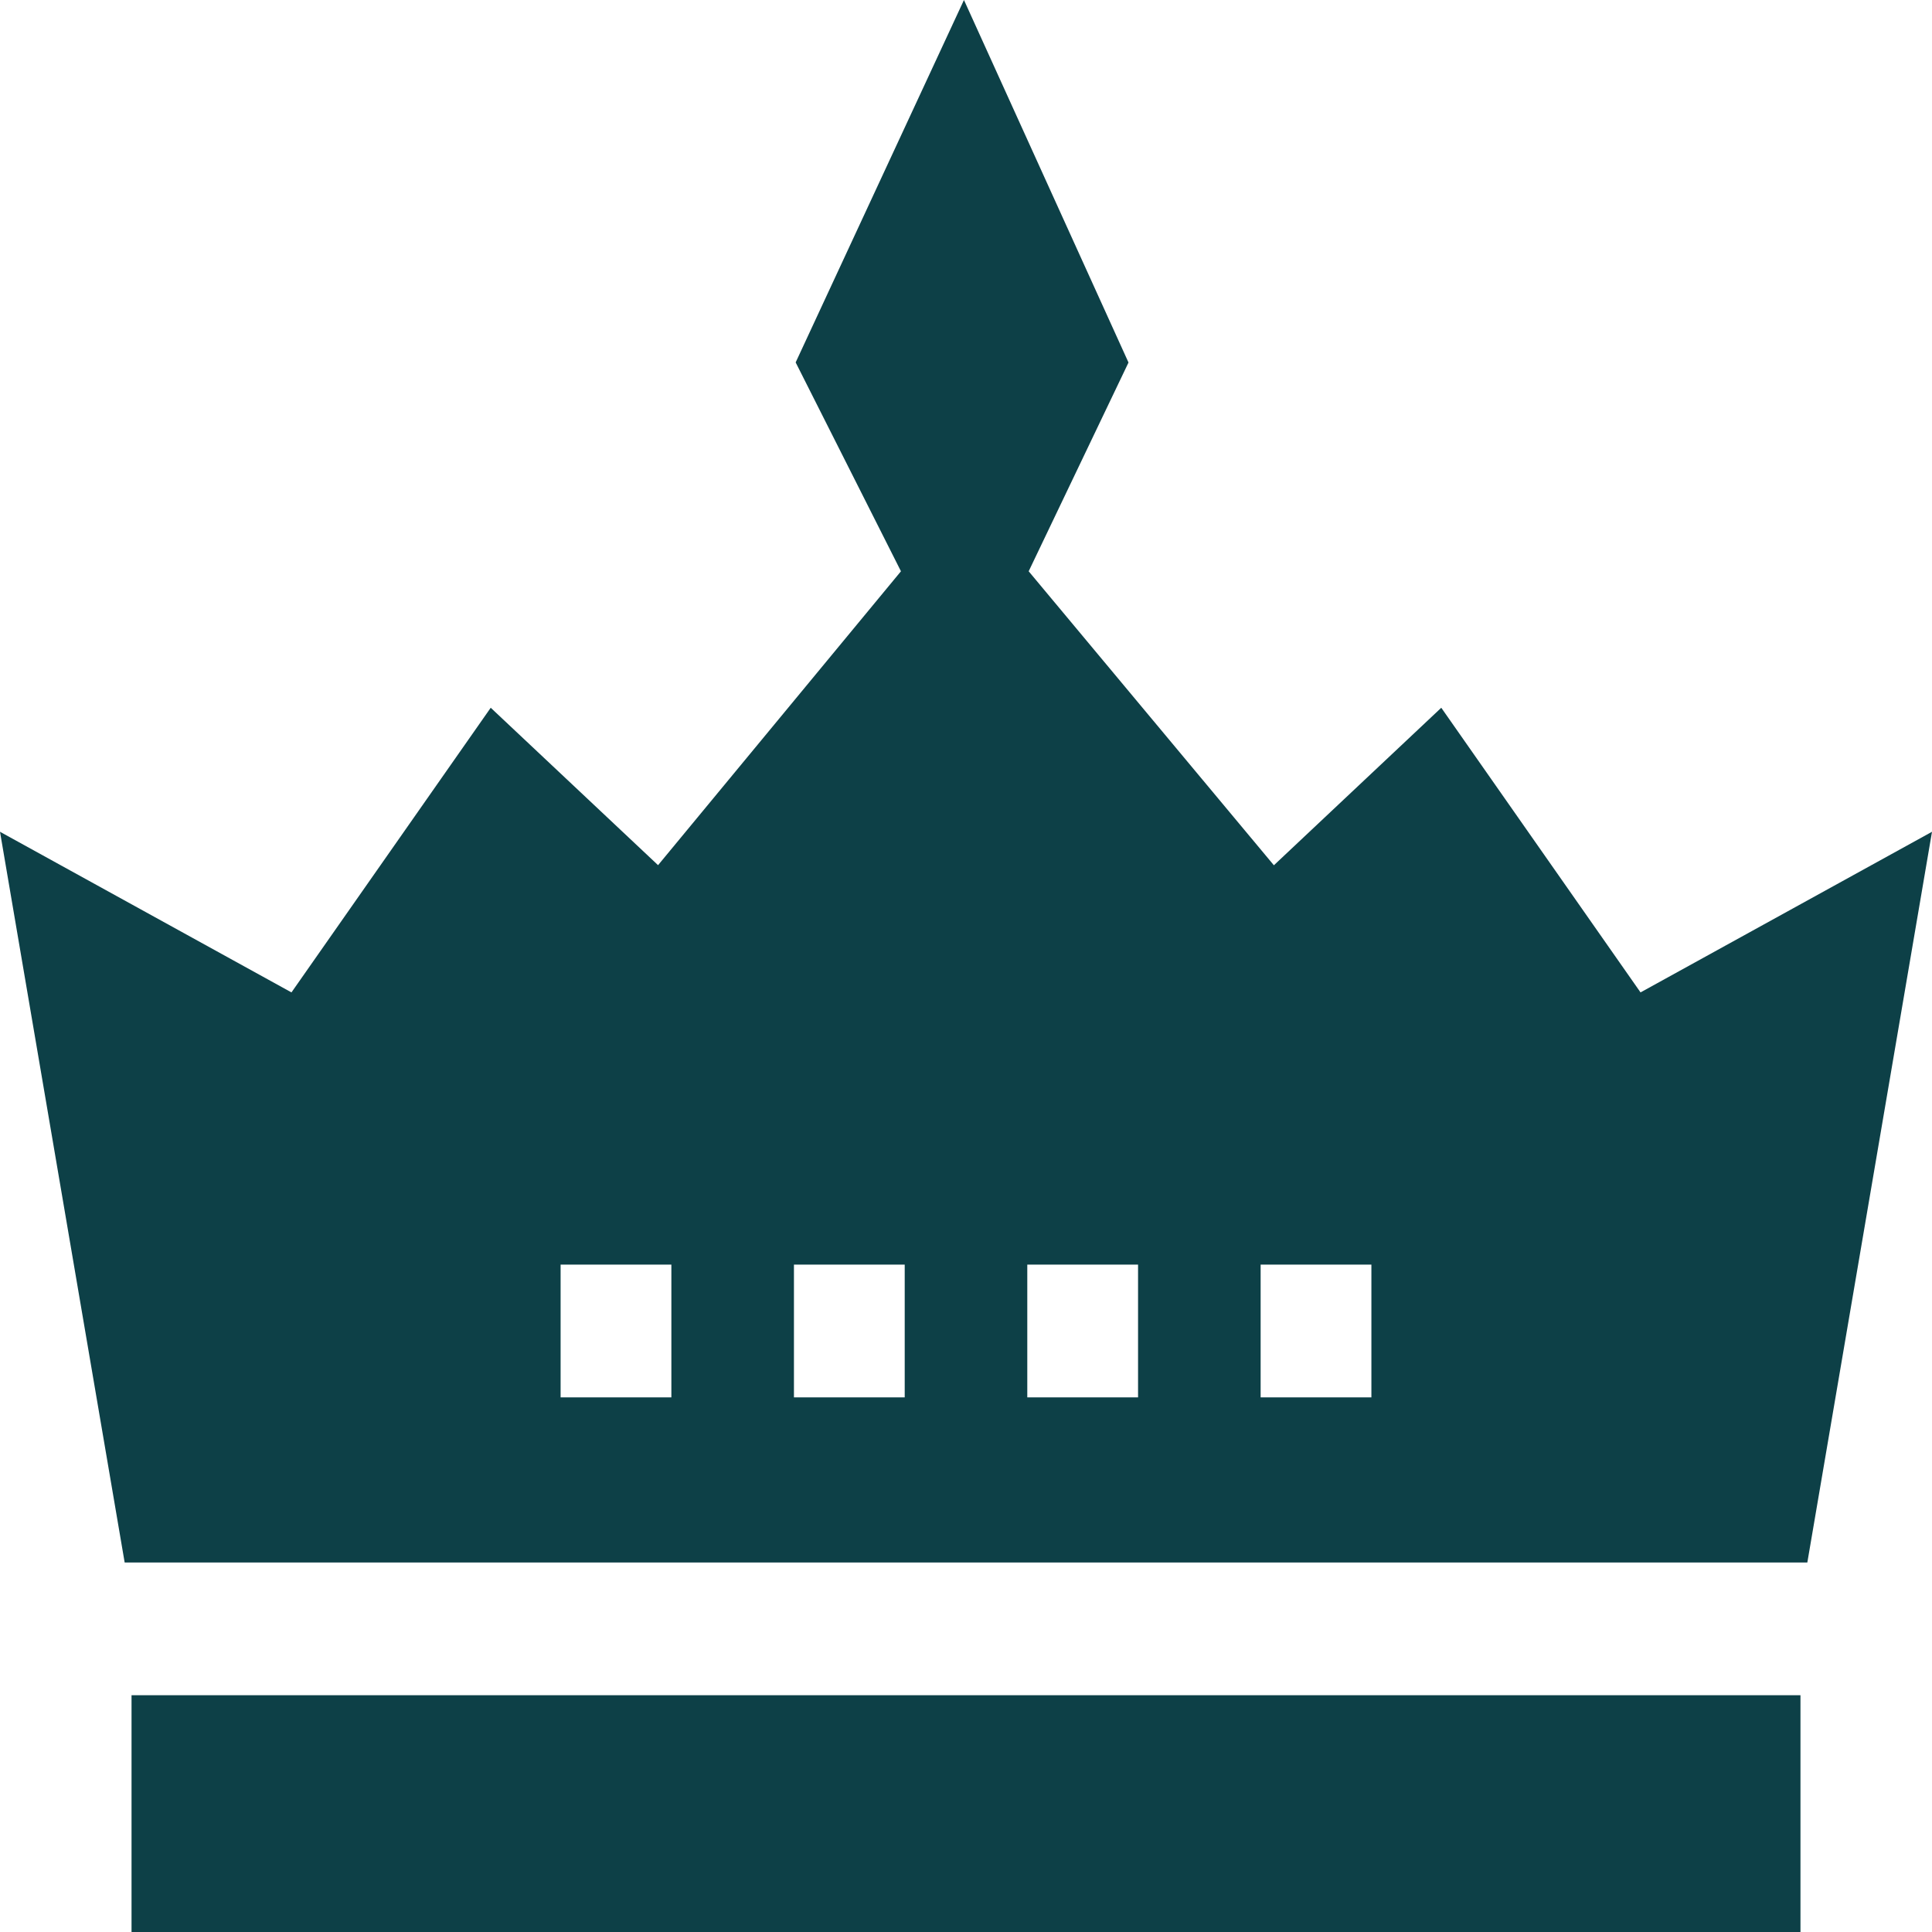
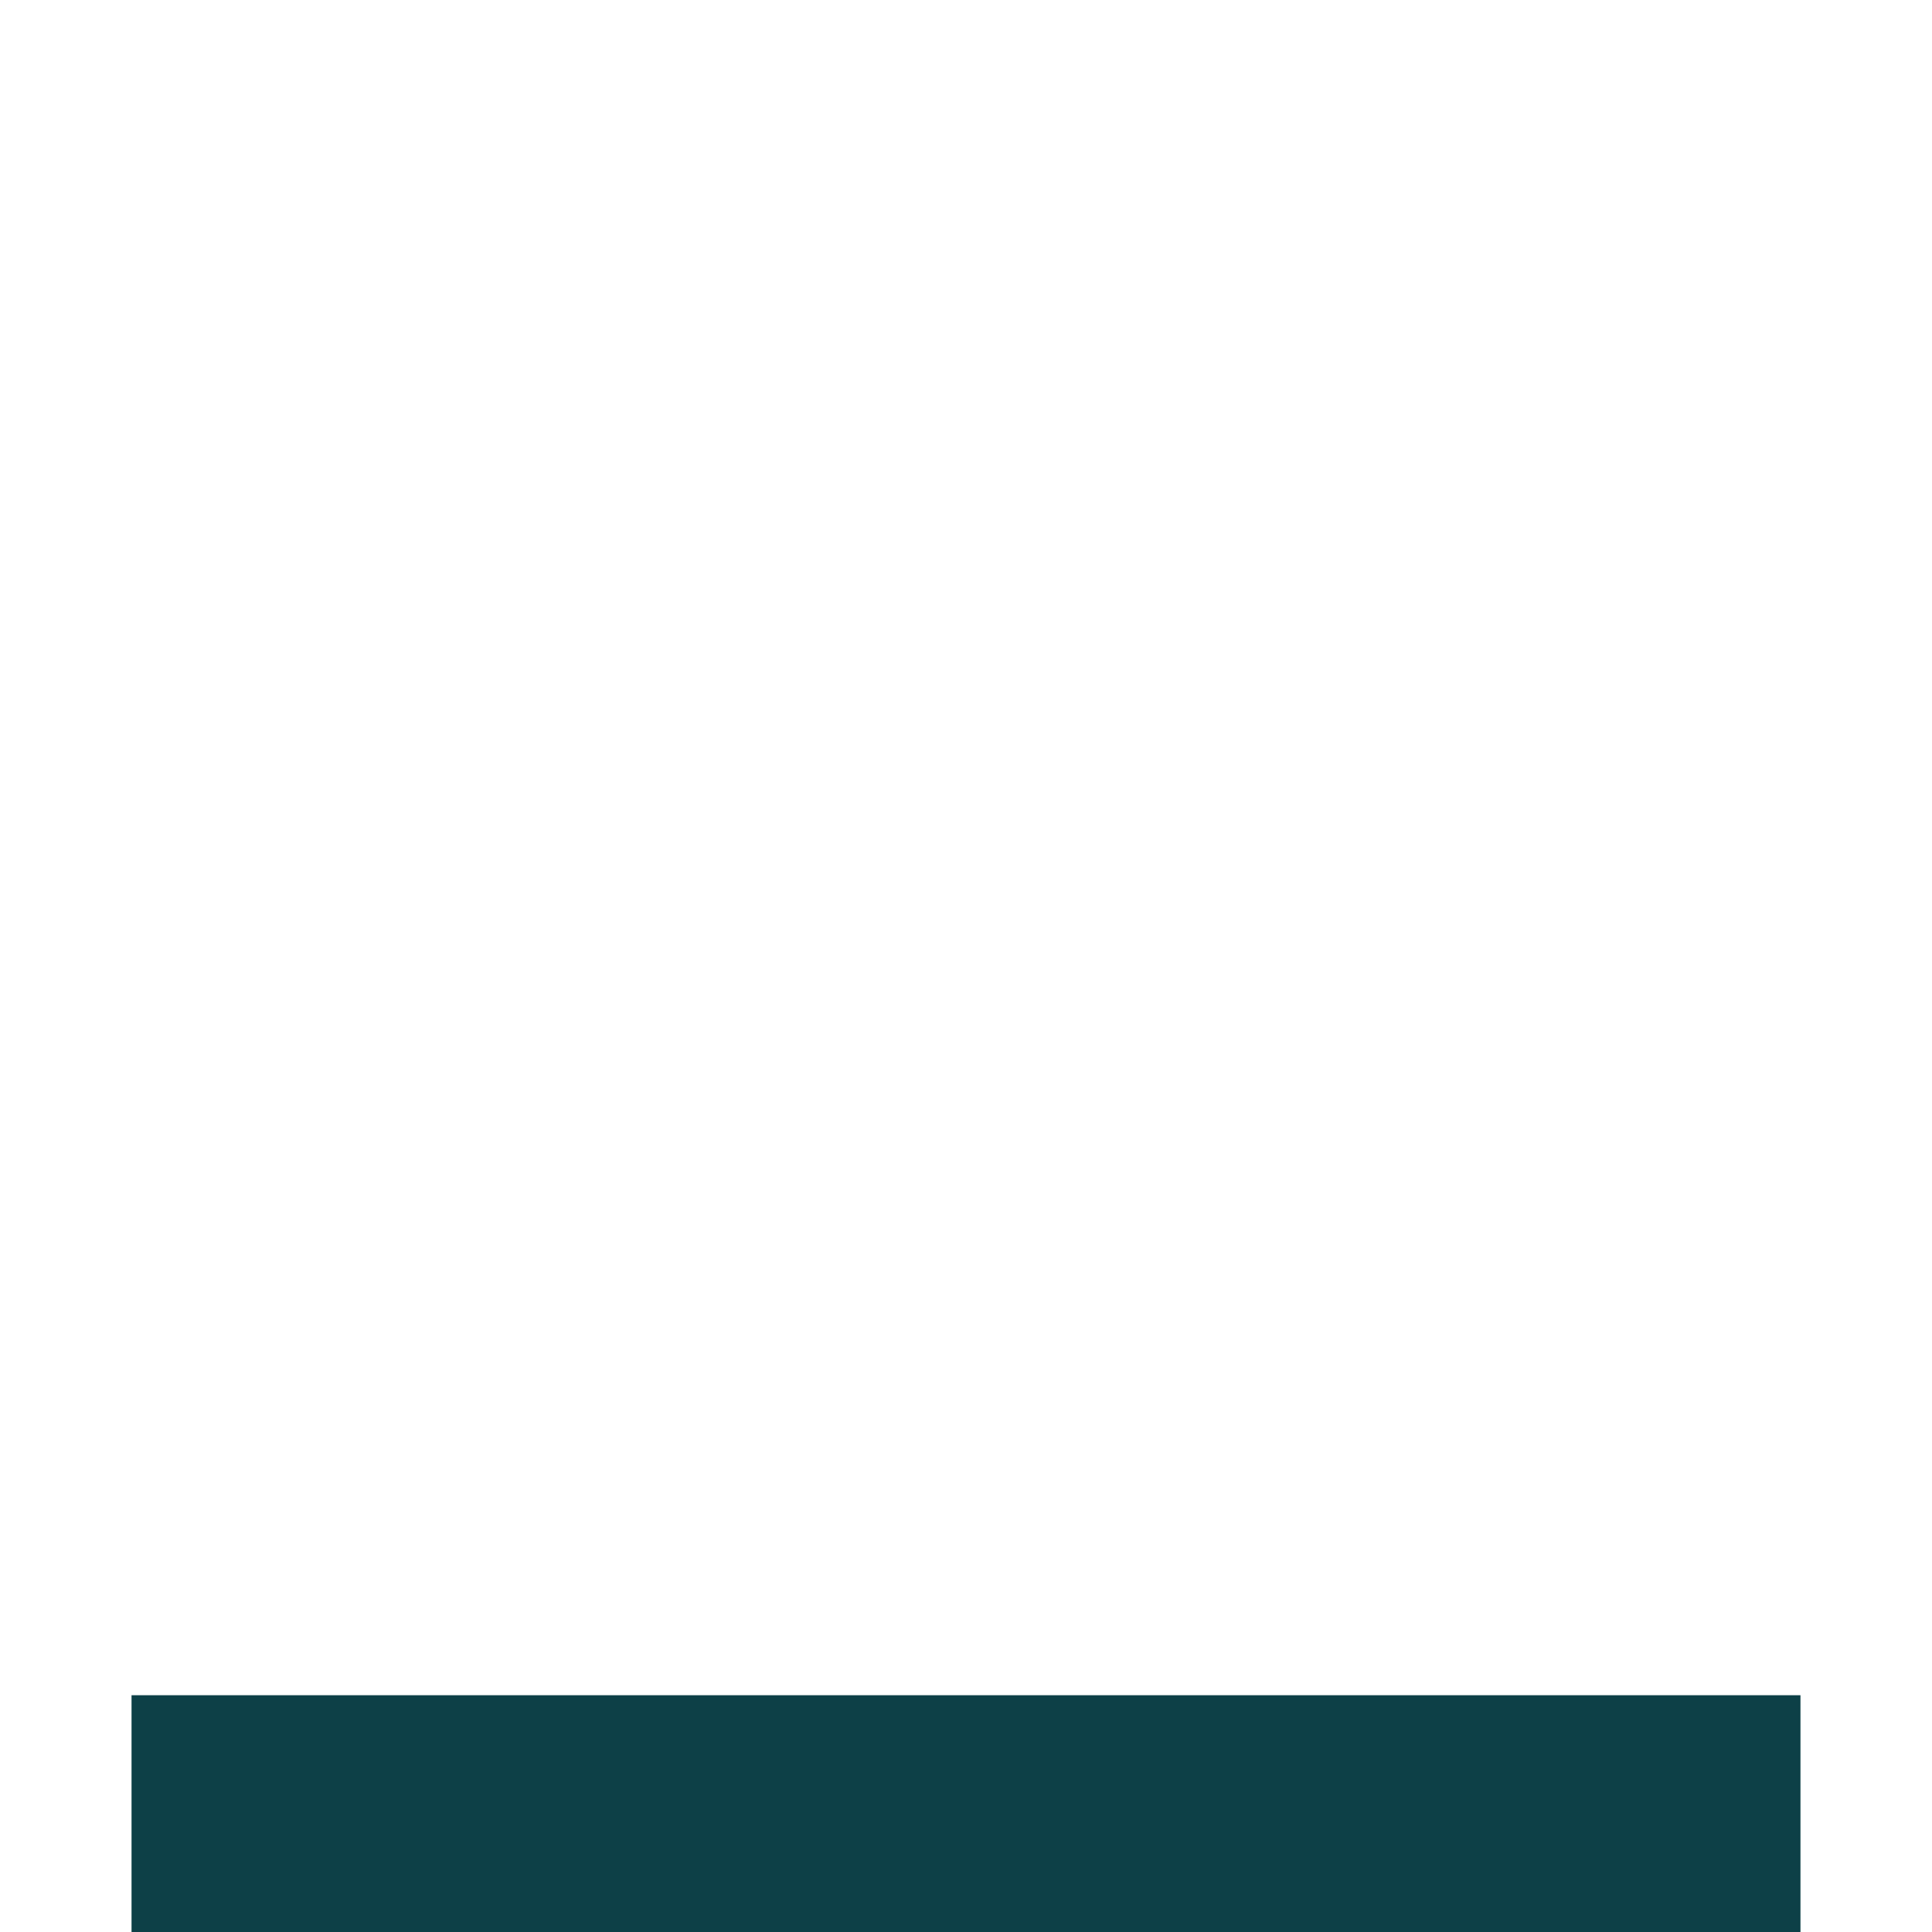
<svg xmlns="http://www.w3.org/2000/svg" width="36" height="36" viewBox="0 0 36 36" fill="none">
  <path d="M2.451 31.588H33.549V36H2.451V31.588Z" fill="#0D4047" />
-   <path d="M36 15.499L30.569 18.492L26.856 13.188L23.737 16.123L19.168 10.645L21.028 6.755L17.962 0L14.826 6.753L16.788 10.645L12.262 16.121L9.144 13.188L5.431 18.492L0 15.499L2.323 29.115H33.677L36 15.499ZM12.51 26.038H10.446V23.564H12.51V26.038ZM16.858 26.038H14.794V23.564H16.858V26.038ZM21.206 26.038H19.142V23.564H21.206V26.038ZM25.554 26.038H23.49V23.564H25.554V26.038Z" fill="#0D4047" />
</svg>